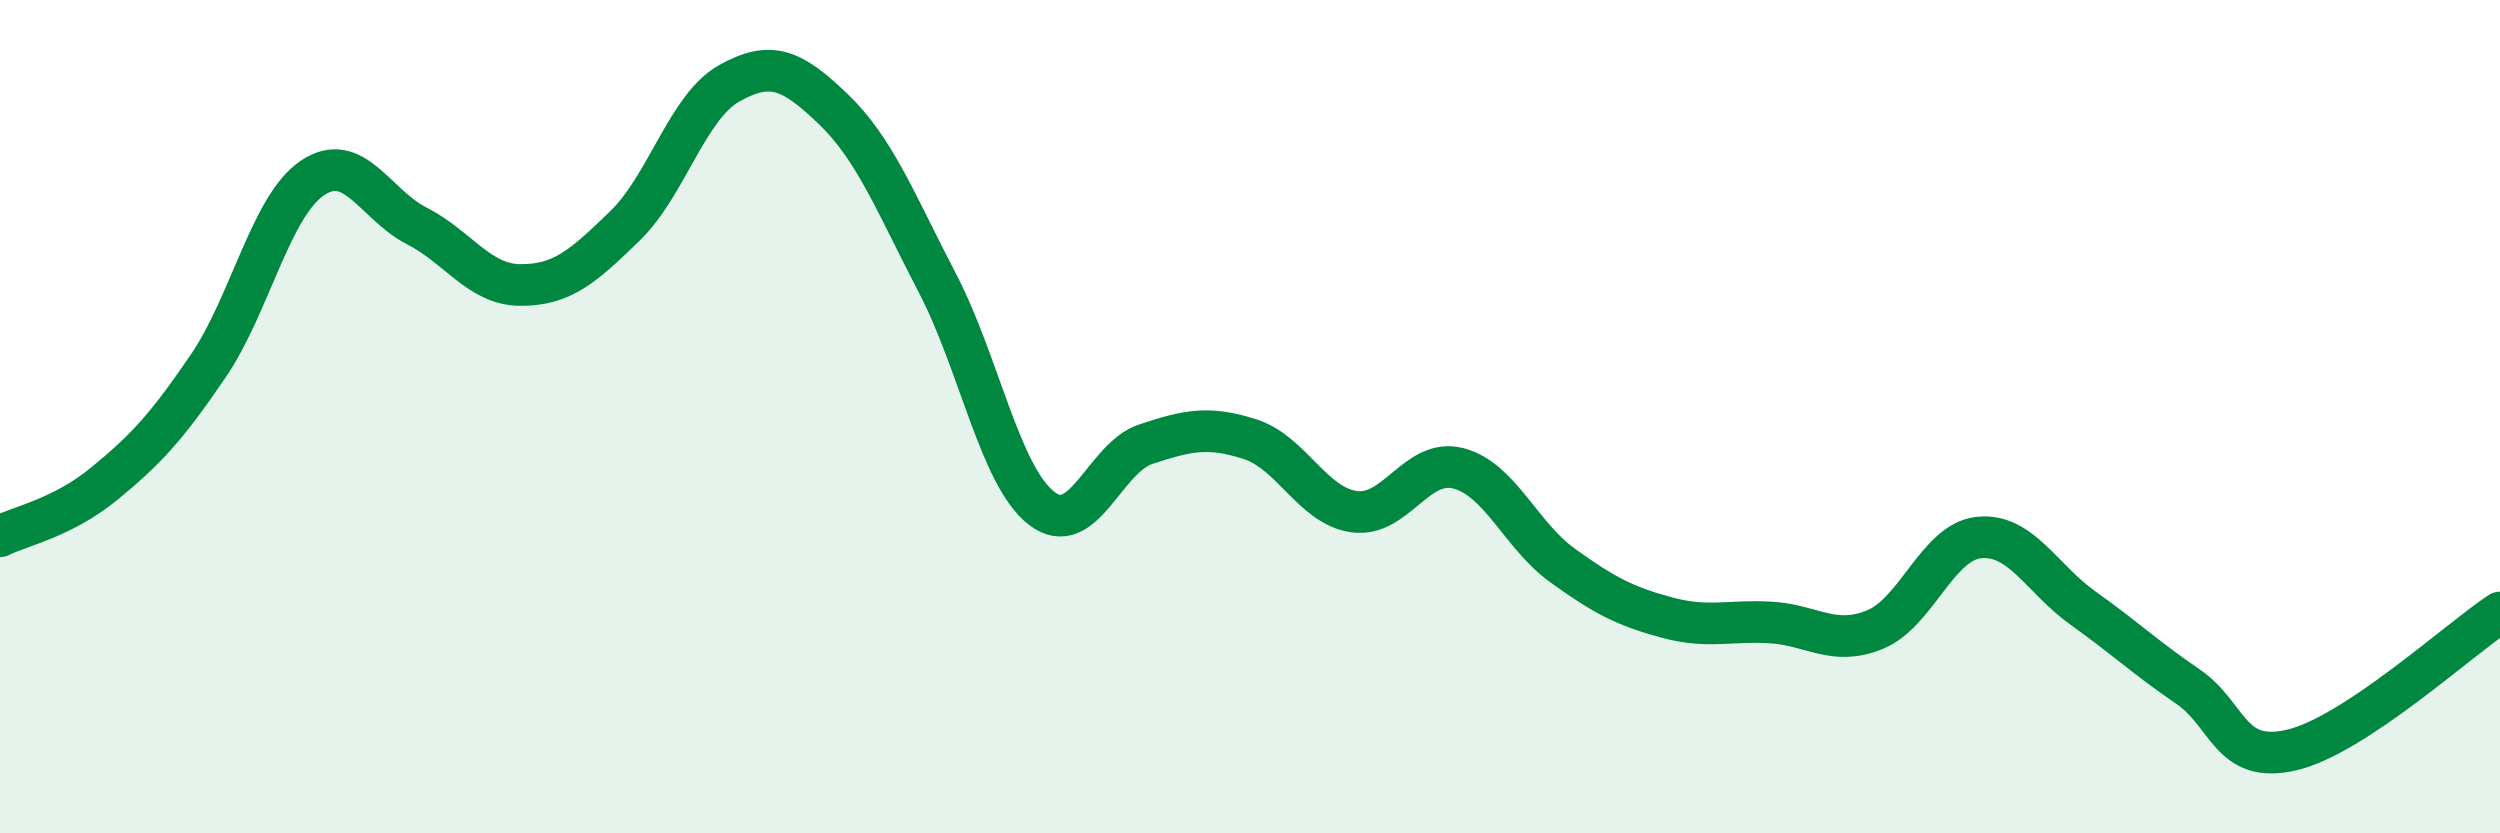
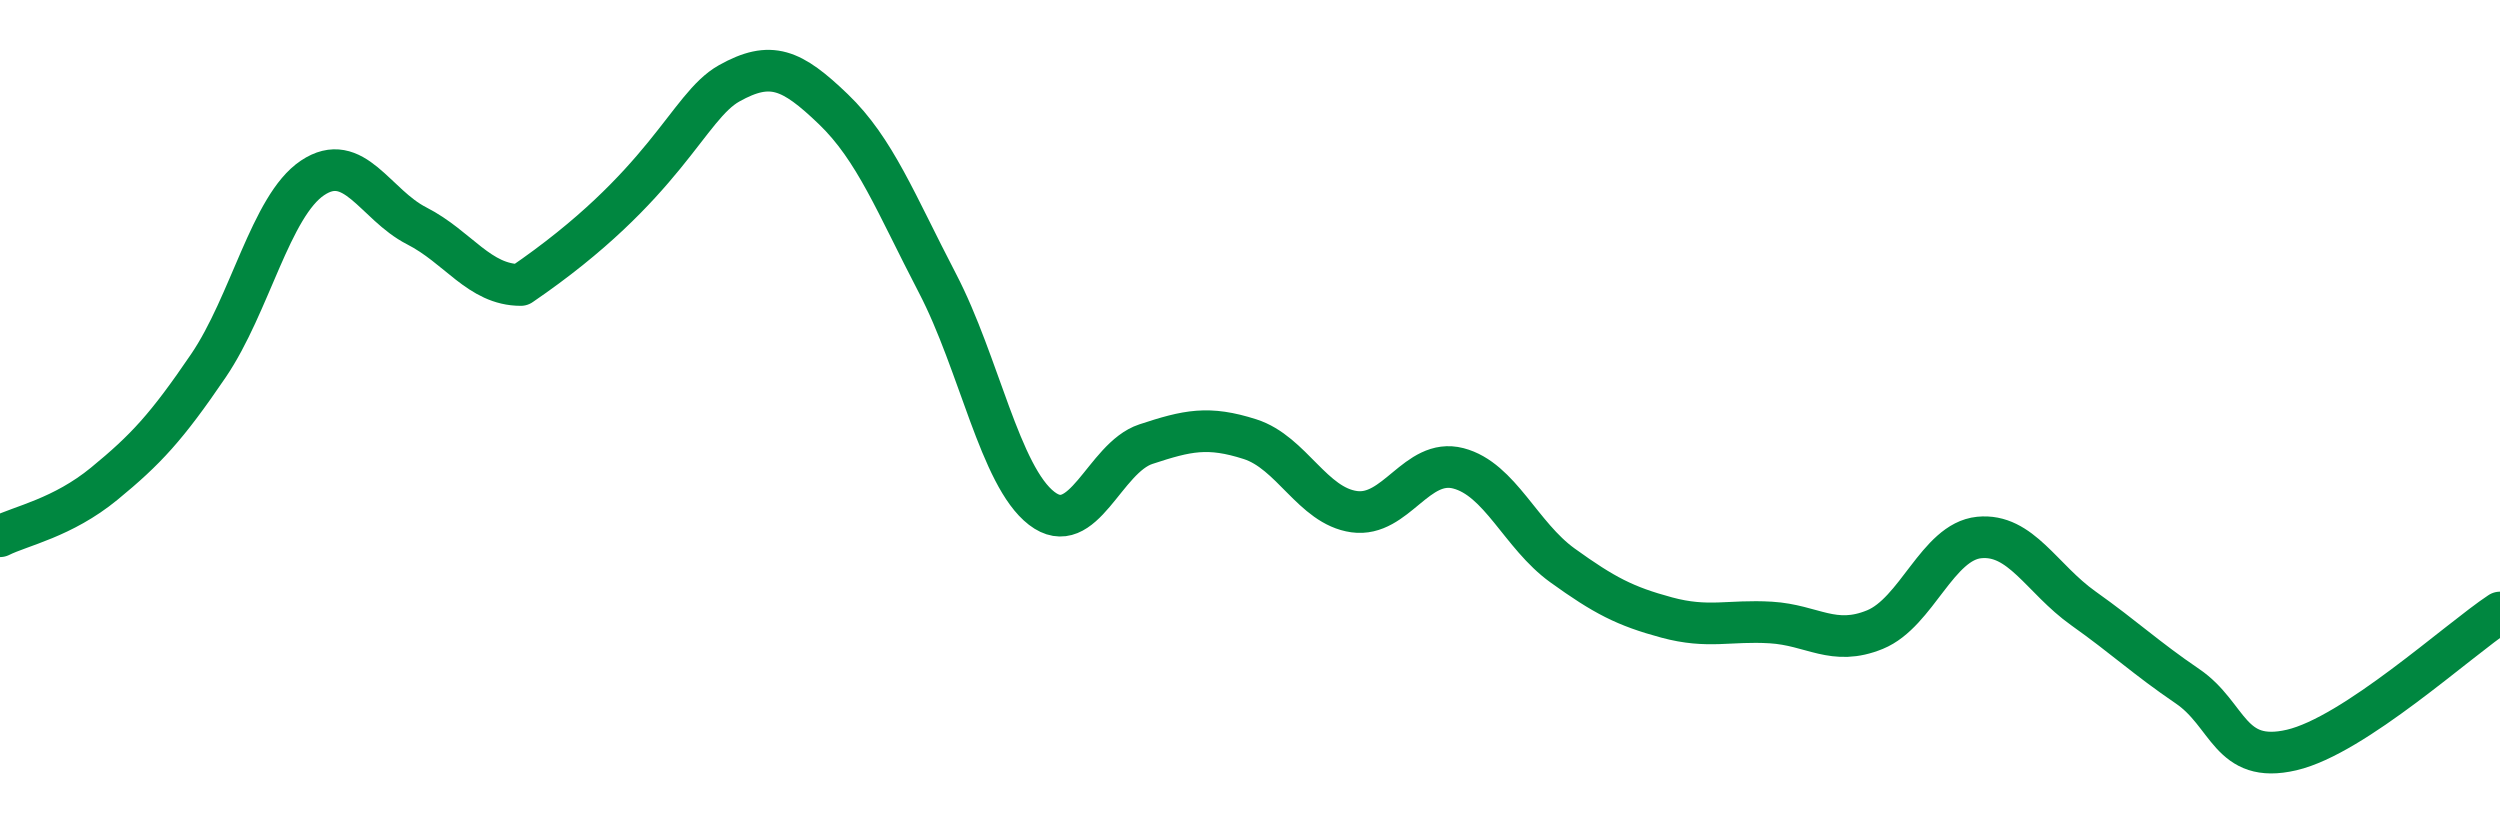
<svg xmlns="http://www.w3.org/2000/svg" width="60" height="20" viewBox="0 0 60 20">
-   <path d="M 0,12.87 C 0.5,12.62 1.5,12.43 2.5,11.61 C 3.5,10.79 4,10.25 5,8.78 C 6,7.31 6.5,4.94 7.5,4.27 C 8.5,3.6 9,4.91 10,5.42 C 11,5.93 11.5,6.84 12.5,6.84 C 13.5,6.84 14,6.39 15,5.42 C 16,4.45 16.5,2.56 17.5,2 C 18.5,1.44 19,1.66 20,2.62 C 21,3.58 21.5,4.88 22.5,6.8 C 23.5,8.72 24,11.43 25,12.2 C 26,12.97 26.5,10.99 27.5,10.66 C 28.5,10.33 29,10.22 30,10.54 C 31,10.86 31.5,12.14 32.5,12.28 C 33.5,12.42 34,10.98 35,11.24 C 36,11.5 36.5,12.85 37.5,13.57 C 38.5,14.29 39,14.55 40,14.82 C 41,15.09 41.5,14.88 42.5,14.94 C 43.5,15 44,15.52 45,15.11 C 46,14.7 46.5,13 47.5,12.9 C 48.5,12.8 49,13.89 50,14.6 C 51,15.31 51.5,15.79 52.5,16.47 C 53.5,17.15 53.5,18.35 55,18 C 56.5,17.65 59,15.36 60,14.7L60 20L0 20Z" fill="#008740" opacity="0.1" stroke-linecap="round" stroke-linejoin="round" />
-   <path d="M 0,12.87 C 0.5,12.62 1.5,12.43 2.5,11.61 C 3.5,10.79 4,10.25 5,8.78 C 6,7.31 6.5,4.94 7.5,4.27 C 8.5,3.6 9,4.91 10,5.42 C 11,5.93 11.5,6.84 12.5,6.84 C 13.5,6.84 14,6.39 15,5.42 C 16,4.45 16.5,2.56 17.5,2 C 18.5,1.44 19,1.66 20,2.62 C 21,3.58 21.5,4.88 22.5,6.8 C 23.5,8.72 24,11.43 25,12.2 C 26,12.97 26.5,10.99 27.5,10.66 C 28.5,10.33 29,10.22 30,10.54 C 31,10.86 31.5,12.14 32.5,12.28 C 33.5,12.42 34,10.98 35,11.24 C 36,11.5 36.5,12.85 37.5,13.57 C 38.5,14.29 39,14.55 40,14.82 C 41,15.09 41.5,14.88 42.5,14.94 C 43.5,15 44,15.52 45,15.11 C 46,14.7 46.5,13 47.5,12.9 C 48.5,12.8 49,13.89 50,14.6 C 51,15.31 51.5,15.79 52.5,16.47 C 53.5,17.15 53.5,18.35 55,18 C 56.5,17.65 59,15.36 60,14.7" stroke="#008740" stroke-width="1" fill="none" stroke-linecap="round" stroke-linejoin="round" />
+   <path d="M 0,12.87 C 0.5,12.62 1.5,12.43 2.5,11.61 C 3.5,10.79 4,10.25 5,8.78 C 6,7.31 6.5,4.94 7.5,4.27 C 8.5,3.6 9,4.91 10,5.42 C 11,5.93 11.5,6.84 12.5,6.84 C 16,4.45 16.5,2.56 17.5,2 C 18.5,1.44 19,1.66 20,2.62 C 21,3.58 21.5,4.88 22.5,6.8 C 23.5,8.72 24,11.43 25,12.2 C 26,12.97 26.5,10.99 27.5,10.66 C 28.5,10.33 29,10.22 30,10.54 C 31,10.86 31.5,12.14 32.5,12.28 C 33.5,12.42 34,10.98 35,11.24 C 36,11.5 36.5,12.85 37.5,13.57 C 38.5,14.29 39,14.55 40,14.82 C 41,15.09 41.5,14.88 42.5,14.94 C 43.5,15 44,15.52 45,15.11 C 46,14.7 46.5,13 47.5,12.9 C 48.5,12.8 49,13.89 50,14.6 C 51,15.31 51.5,15.79 52.5,16.47 C 53.5,17.15 53.5,18.35 55,18 C 56.5,17.65 59,15.36 60,14.7" stroke="#008740" stroke-width="1" fill="none" stroke-linecap="round" stroke-linejoin="round" />
</svg>